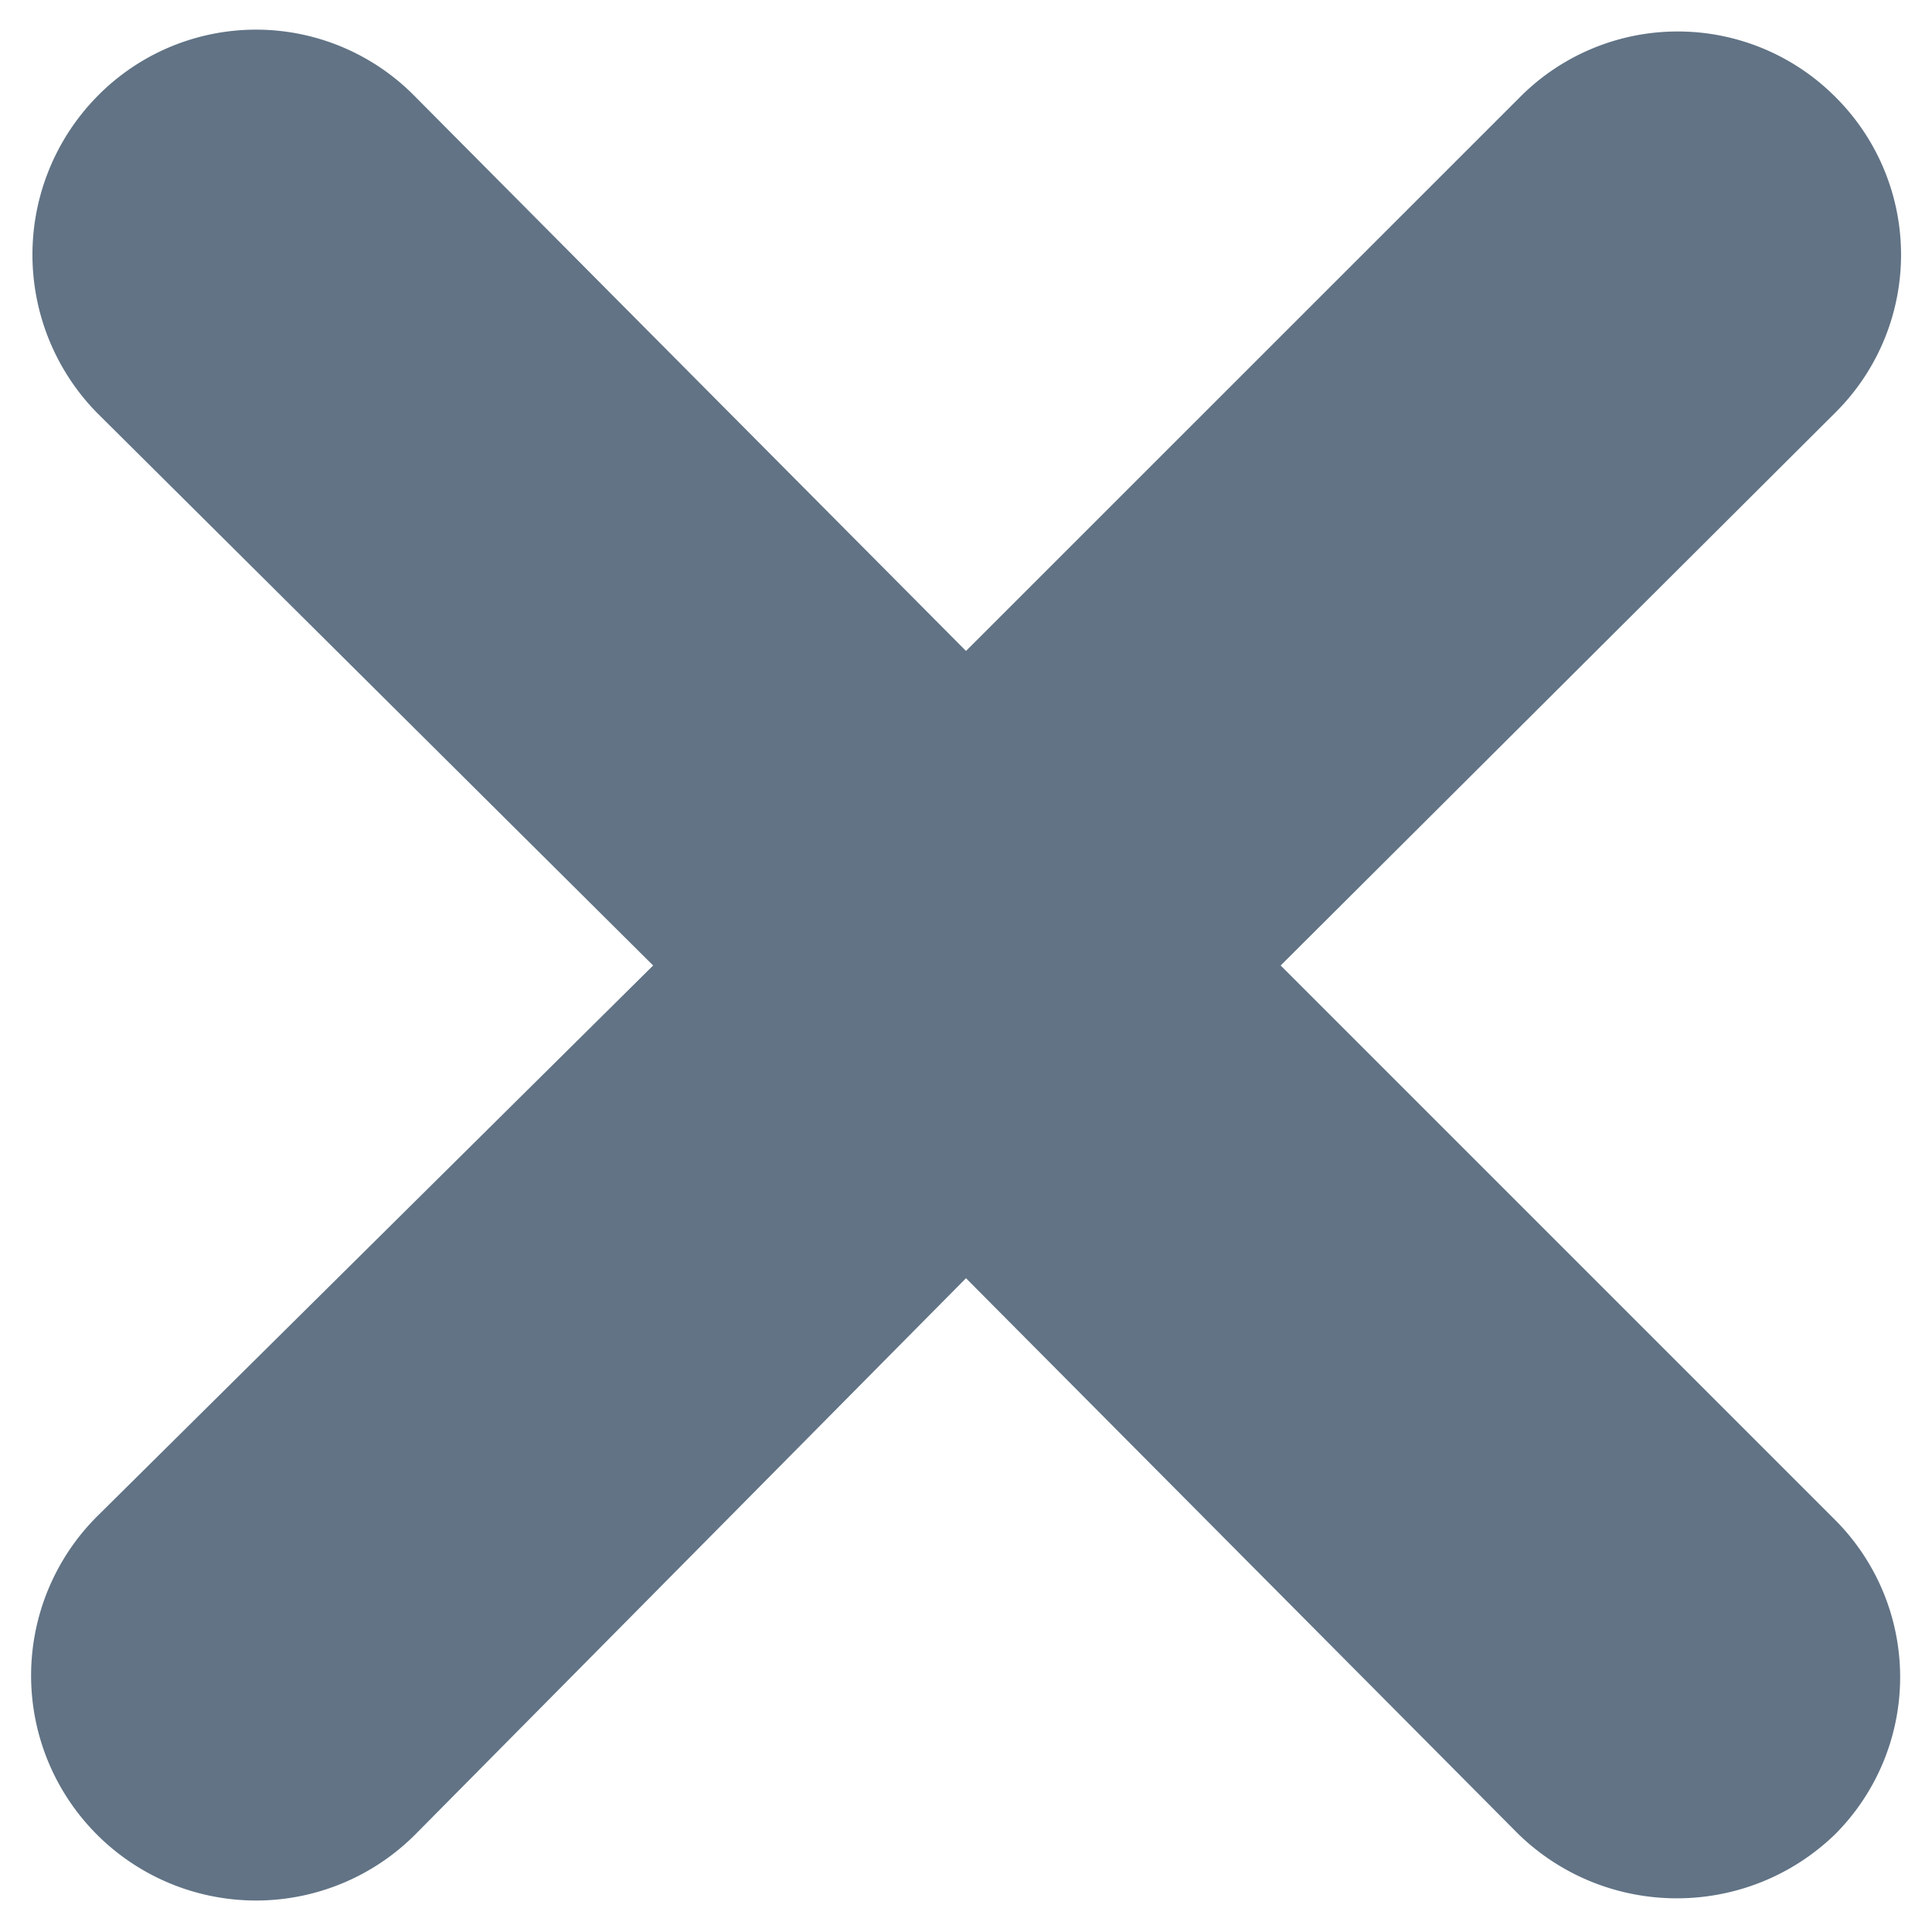
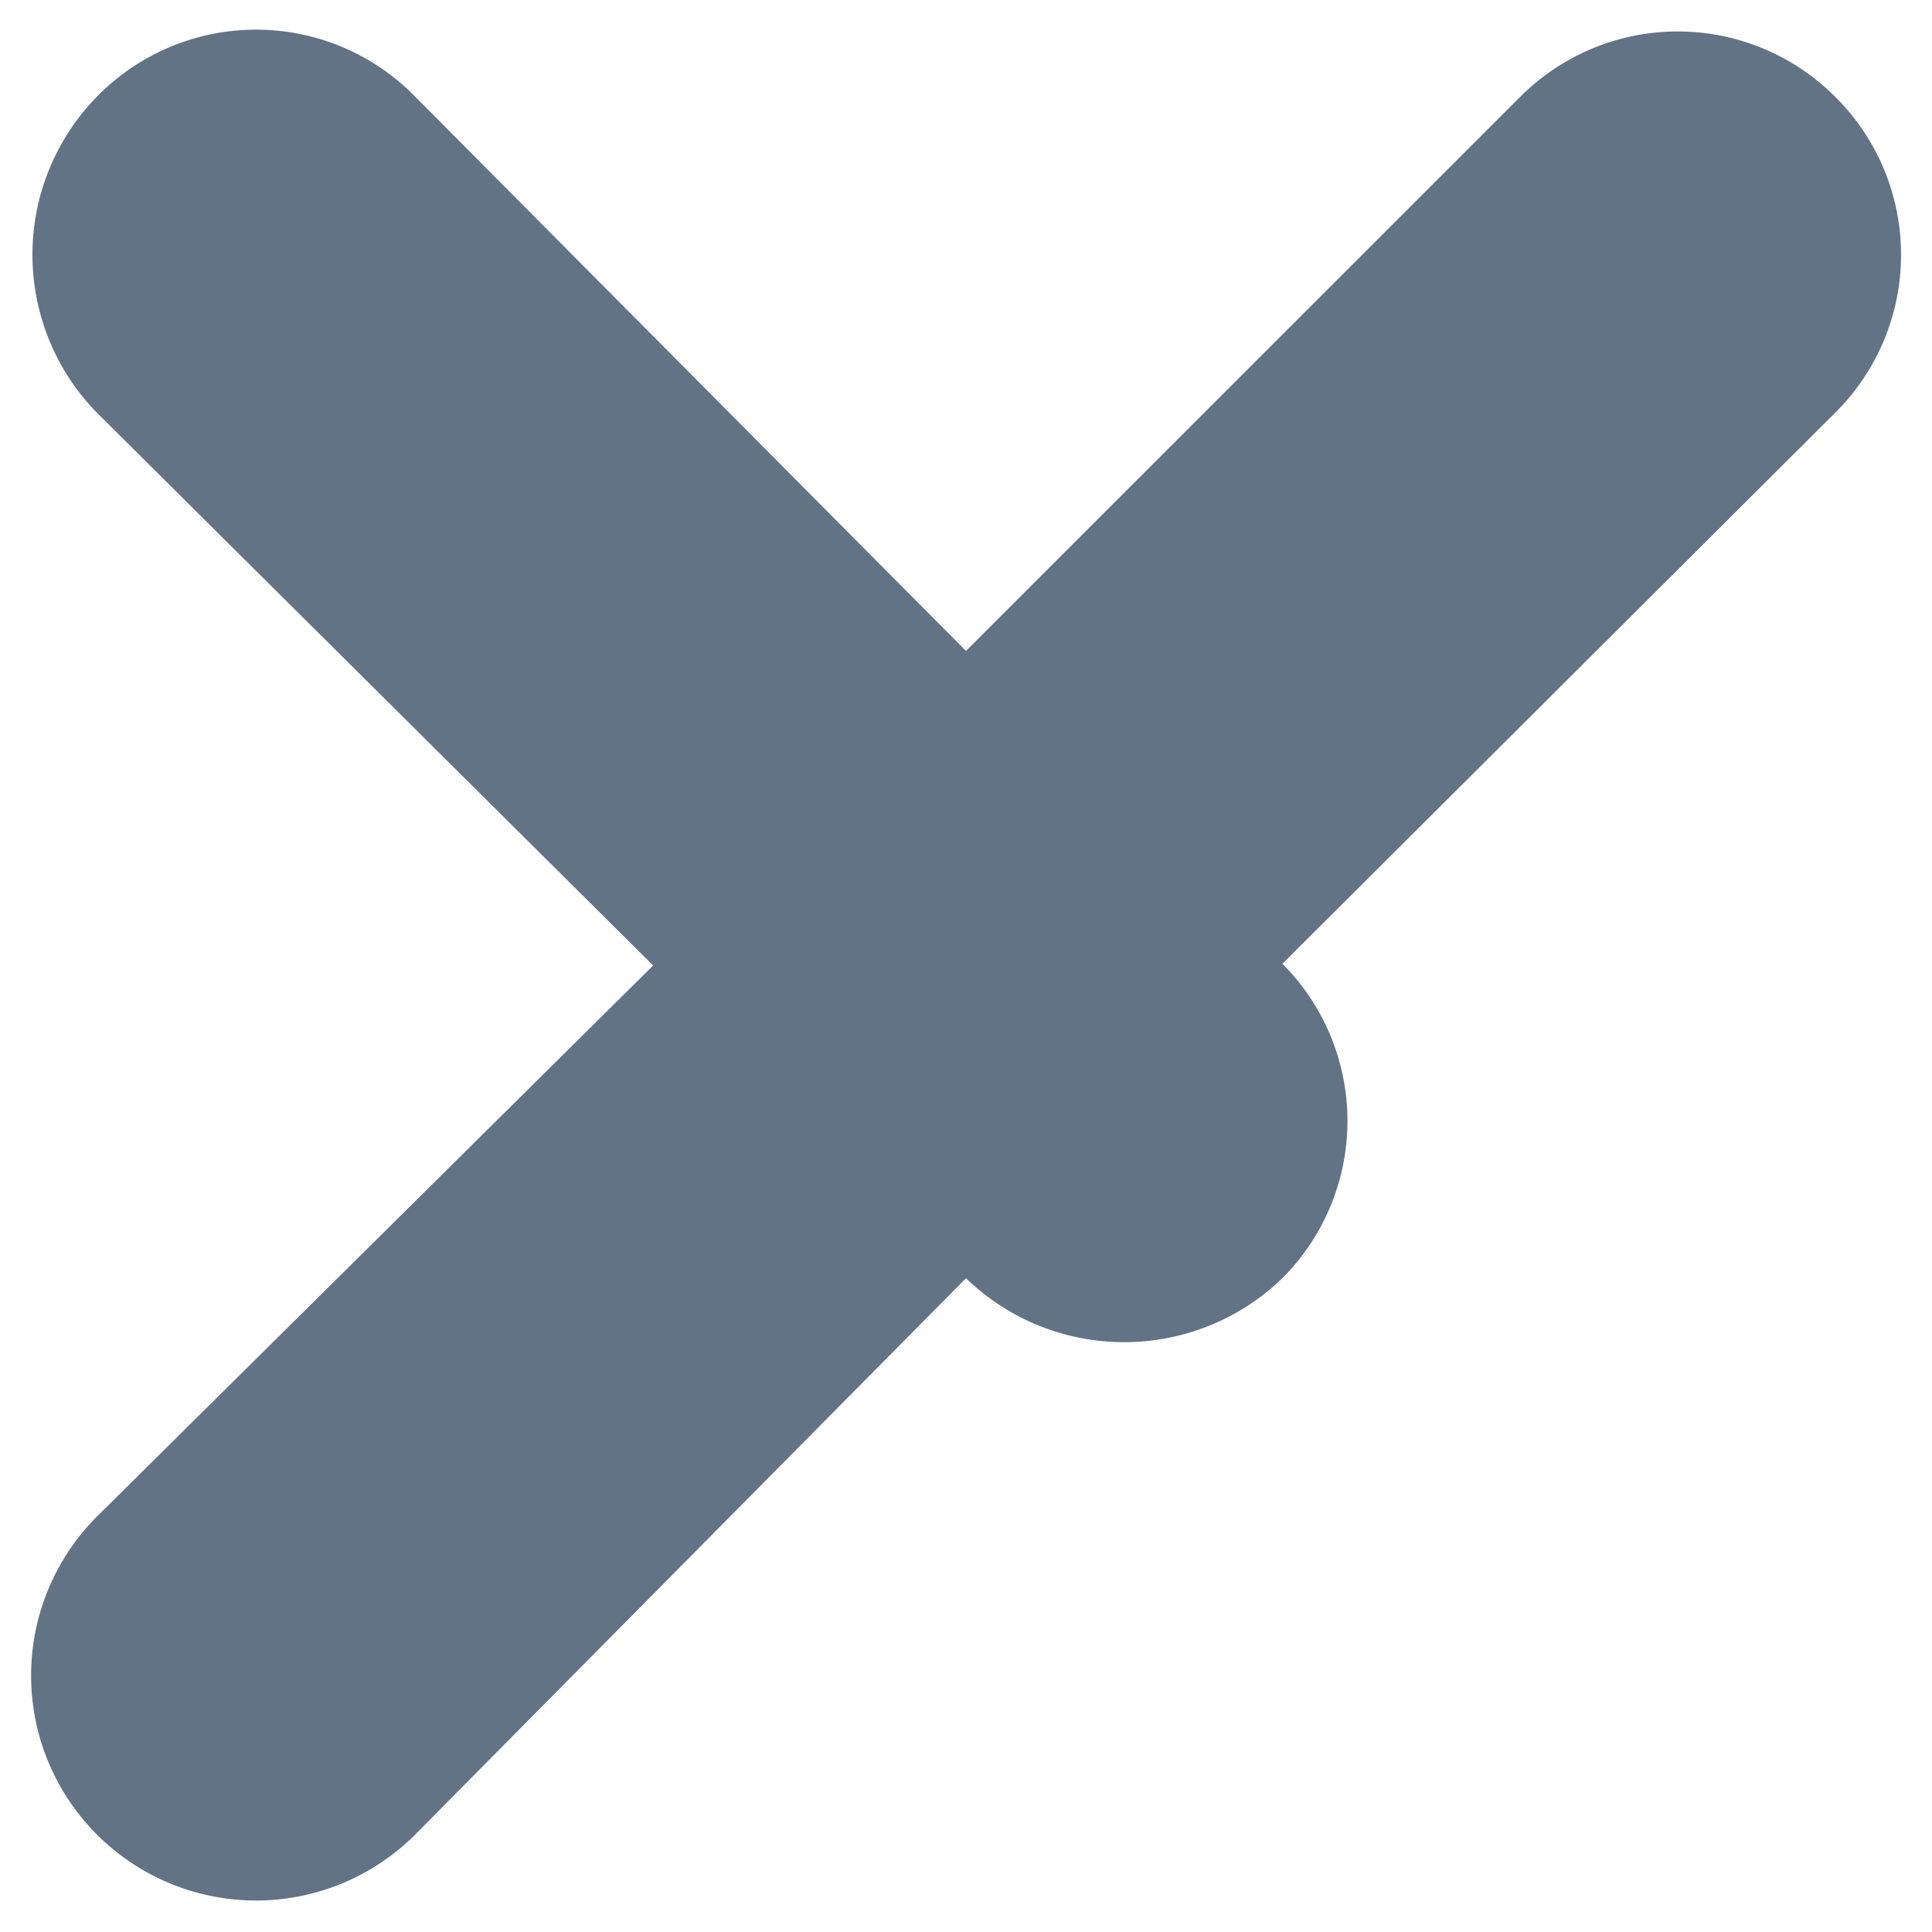
<svg xmlns="http://www.w3.org/2000/svg" width="15" height="15" viewBox="0 0 15 15">
-   <path d="M14.247.75a1.727 1.727 0 0 0-2.442 0L7.5 5.054 3.223.75a1.727 1.727 0 0 0-2.47 0 1.754 1.754 0 0 0 0 2.455l4.318 4.291-4.318 4.278a1.746 1.746 0 1 0 2.47 2.47L7.5 9.924l4.291 4.318c.685.662 1.771.662 2.456 0a1.727 1.727 0 0 0 0-2.442L9.943 7.496l4.304-4.29a1.727 1.727 0 0 0 0-2.456z" fill="#617385" fill-rule="nonzero" />
+   <path d="M14.247.75a1.727 1.727 0 0 0-2.442 0L7.5 5.054 3.223.75a1.727 1.727 0 0 0-2.47 0 1.754 1.754 0 0 0 0 2.455l4.318 4.291-4.318 4.278a1.746 1.746 0 1 0 2.47 2.47L7.5 9.924c.685.662 1.771.662 2.456 0a1.727 1.727 0 0 0 0-2.442L9.943 7.496l4.304-4.29a1.727 1.727 0 0 0 0-2.456z" fill="#617385" fill-rule="nonzero" />
</svg>